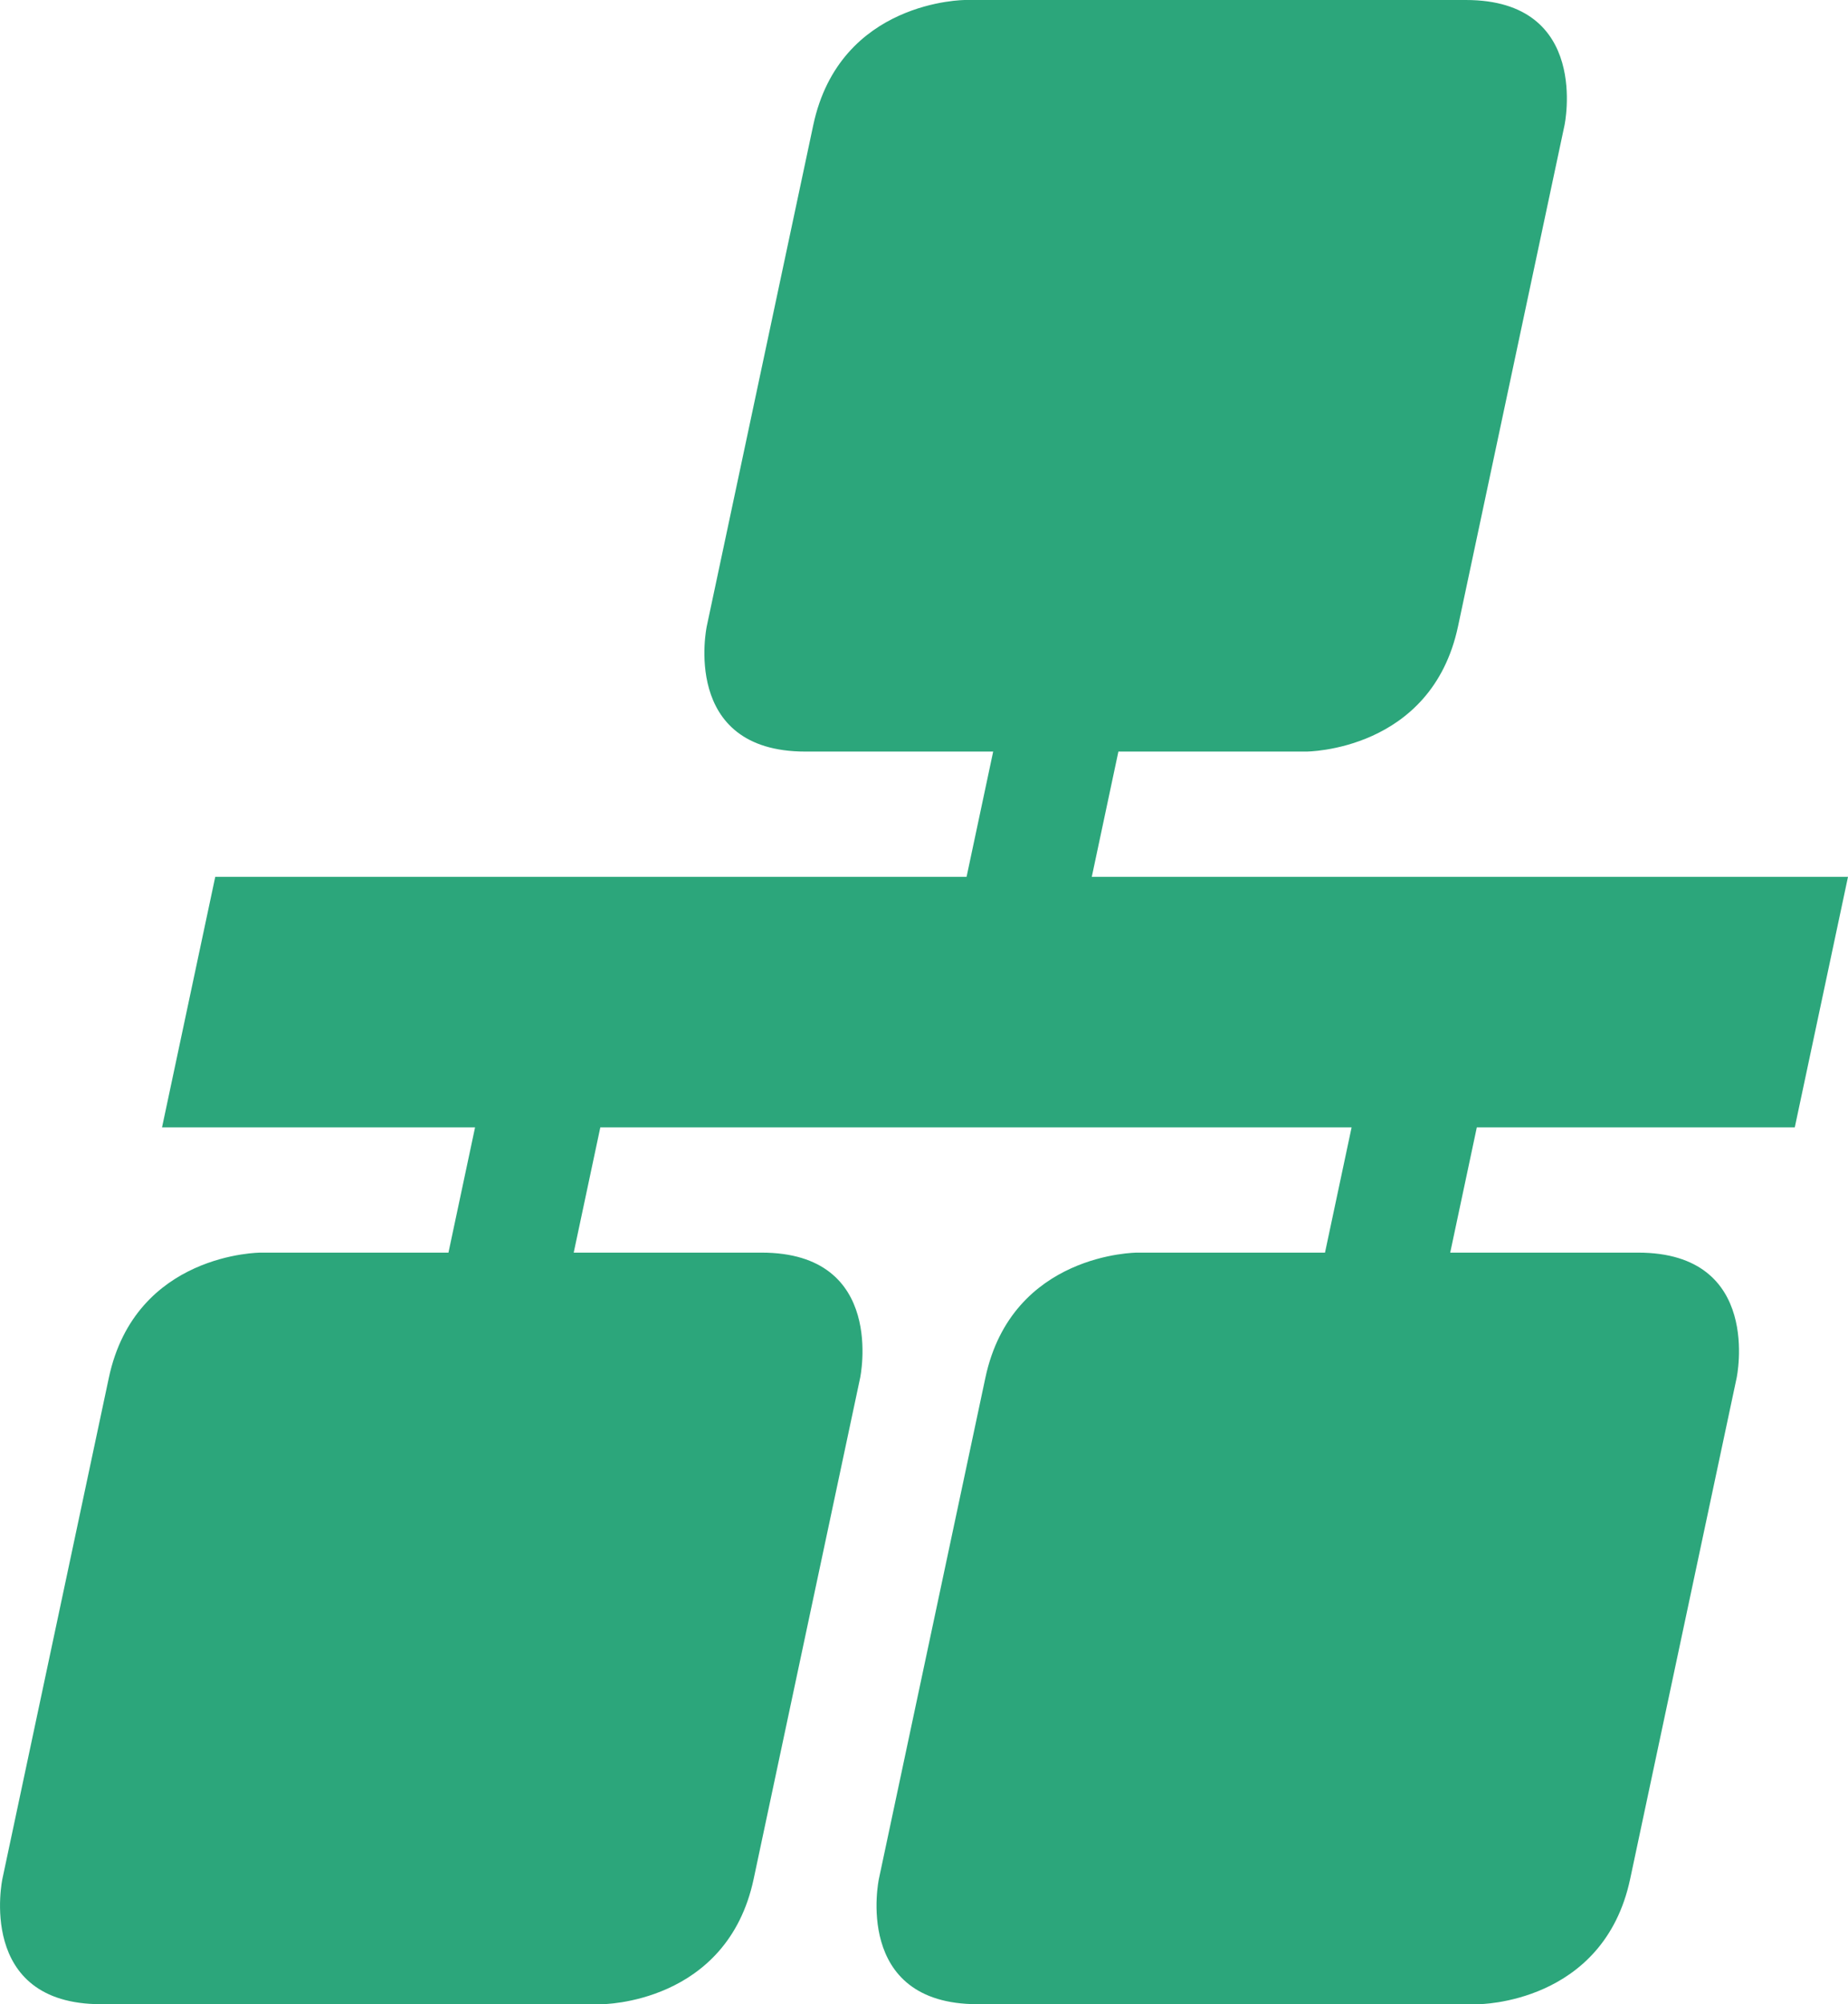
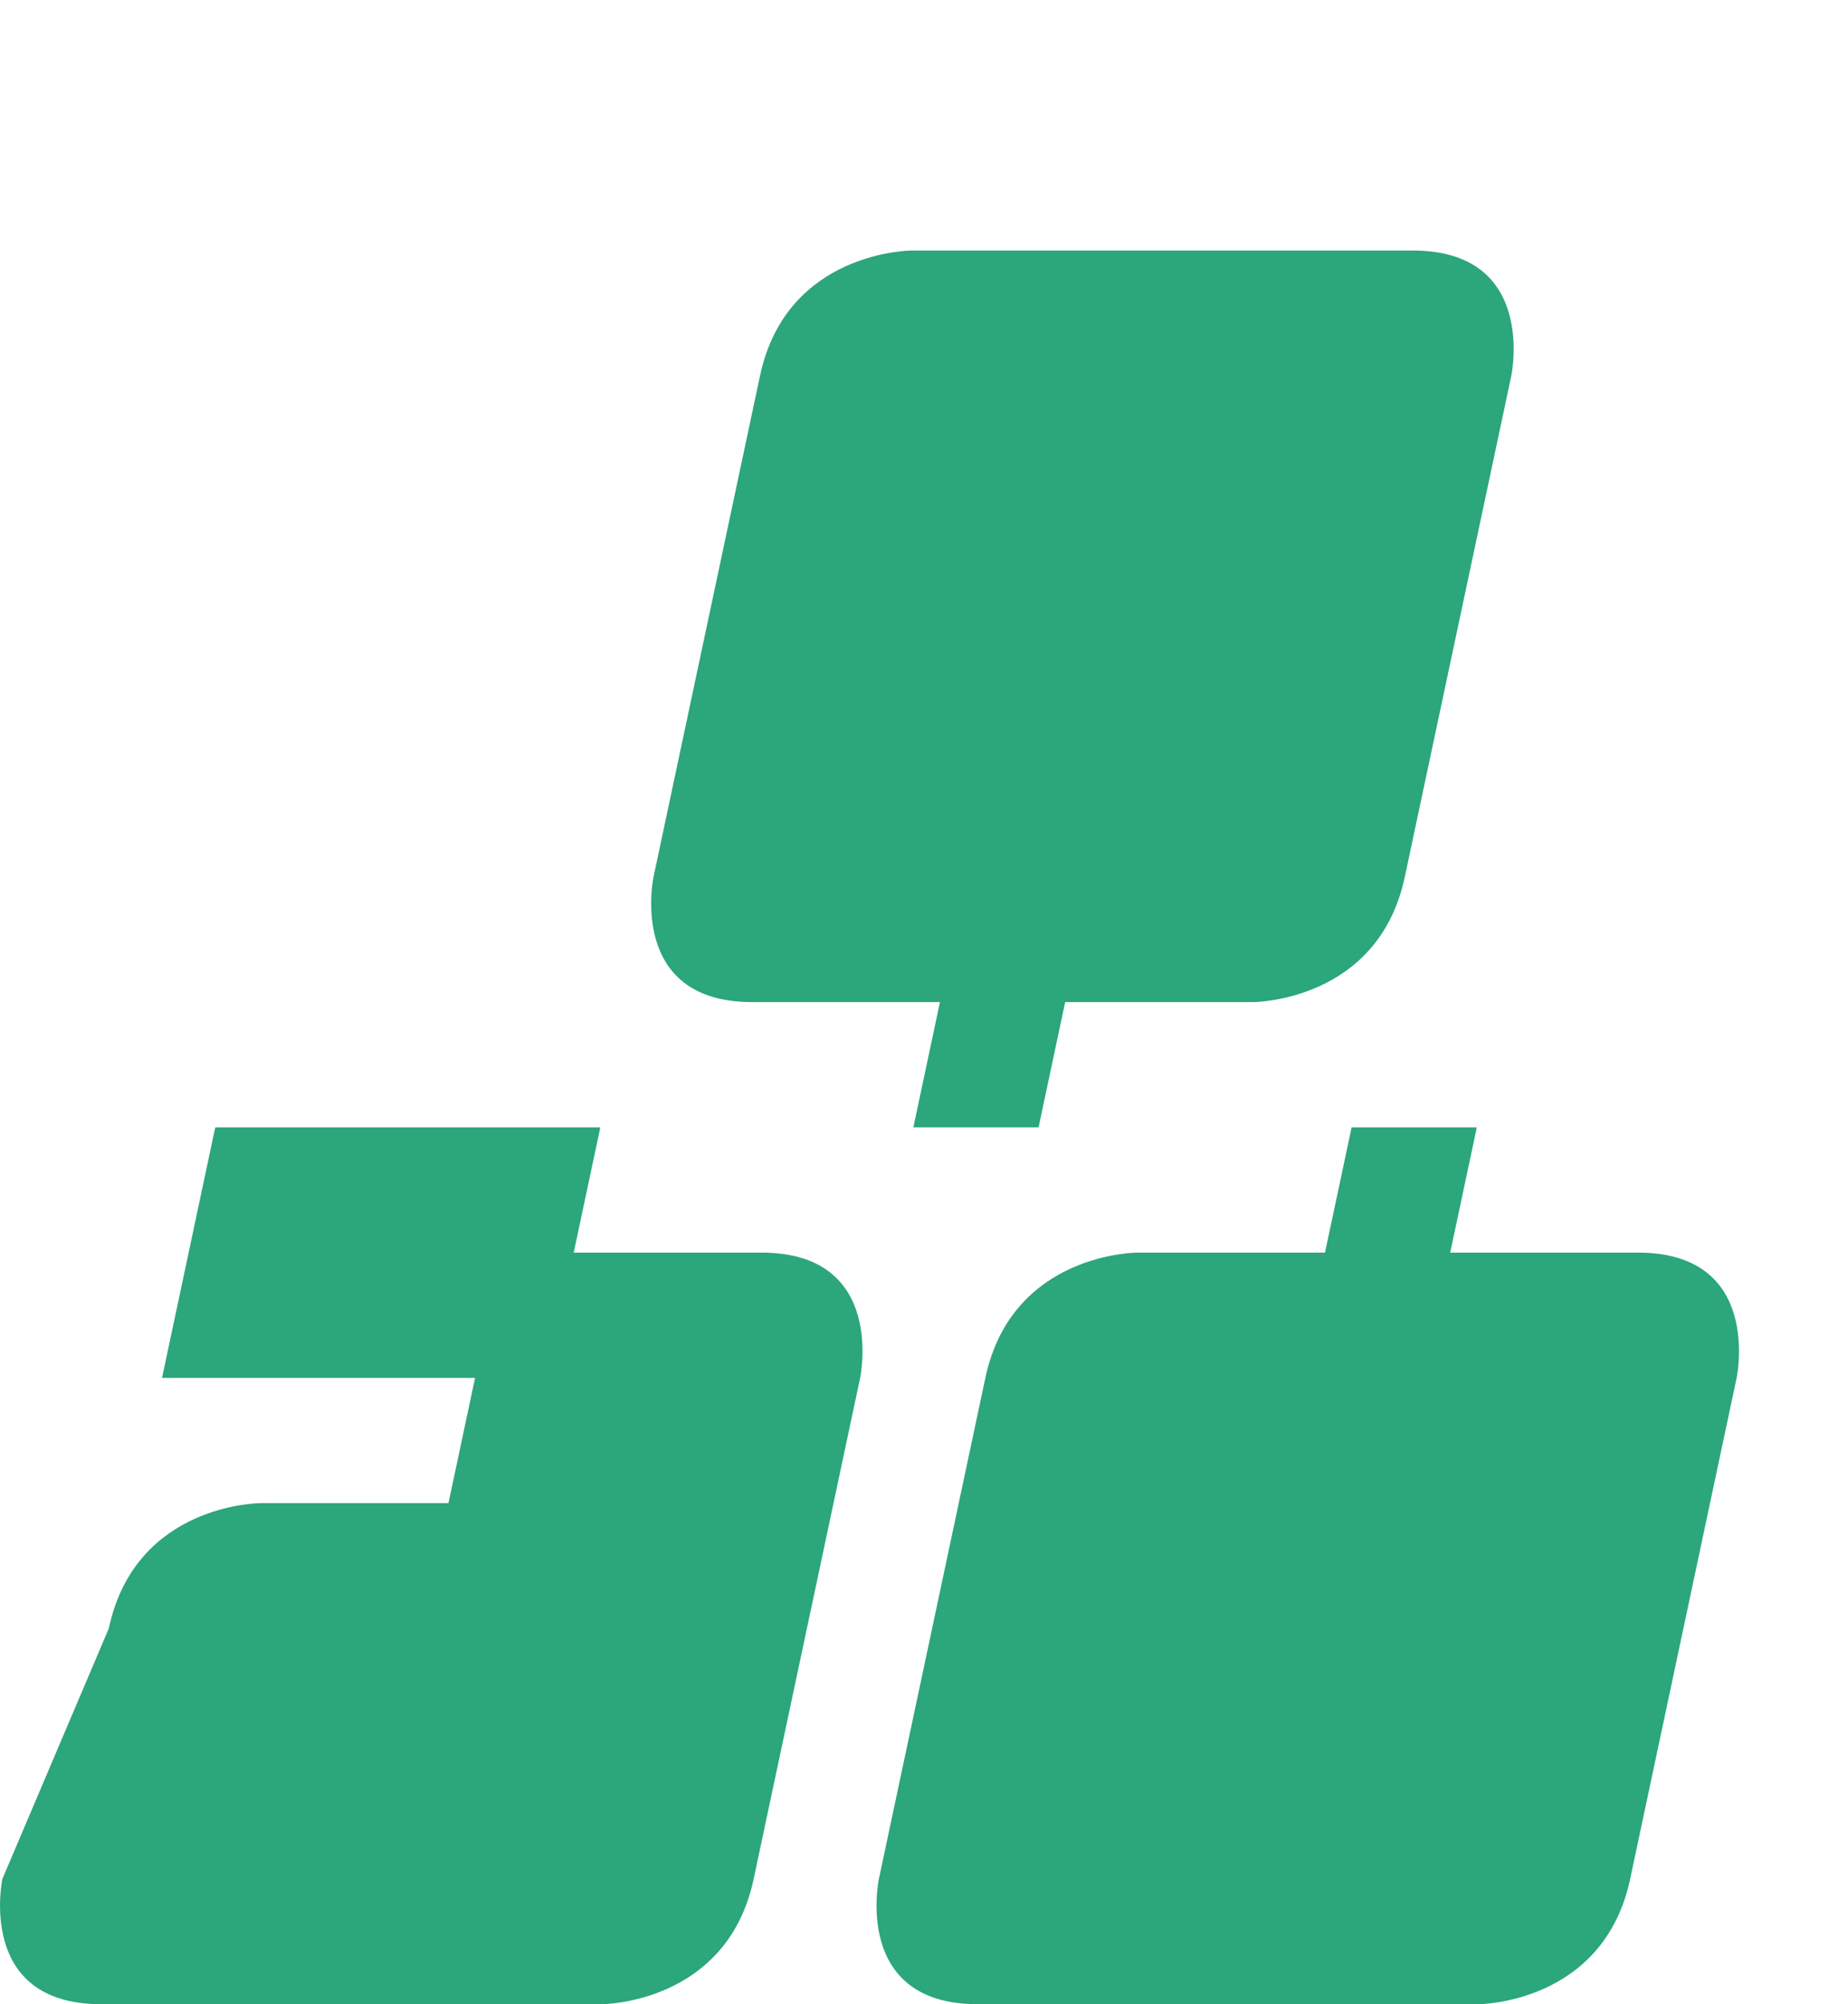
<svg xmlns="http://www.w3.org/2000/svg" id="Ebene_1" data-name="Ebene 1" viewBox="0 0 472.28 512">
  <defs>
    <style>
            .cls-1 {
            fill: #2ca67b;
            stroke-width: 0px;
            }
        </style>
  </defs>
-   <path class="cls-1" d="m458.68,288l13.6-64h-193.26l6.8-32h48s32,0,38.8-32l27.21-128s6.8-32-25.2-32h-128s-32,0-38.8,32l-27.21,128s-6.8,32,25.2,32h48l-6.8,32H55.01l-13.6,64h80l-6.8,32h-48s-32,0-38.8,32L.61,480s-6.8,32,25.2,32h128s32,0,38.8-32l27.21-128s6.8-32-25.2-32h-48l6.8-32h192l-6.8,32h-48s-32,0-38.8,32l-27.21,128s-6.8,32,25.2,32h128s32,0,38.8-32l27.21-128s6.8-32-25.2-32h-48l6.8-32h81.26Z" />
+   <path class="cls-1" d="m458.68,288h-193.26l6.8-32h48s32,0,38.8-32l27.21-128s6.8-32-25.2-32h-128s-32,0-38.8,32l-27.21,128s-6.8,32,25.2,32h48l-6.8,32H55.01l-13.6,64h80l-6.8,32h-48s-32,0-38.8,32L.61,480s-6.8,32,25.2,32h128s32,0,38.8-32l27.21-128s6.8-32-25.2-32h-48l6.8-32h192l-6.8,32h-48s-32,0-38.8,32l-27.21,128s-6.8,32,25.2,32h128s32,0,38.8-32l27.21-128s6.8-32-25.2-32h-48l6.8-32h81.26Z" />
</svg>